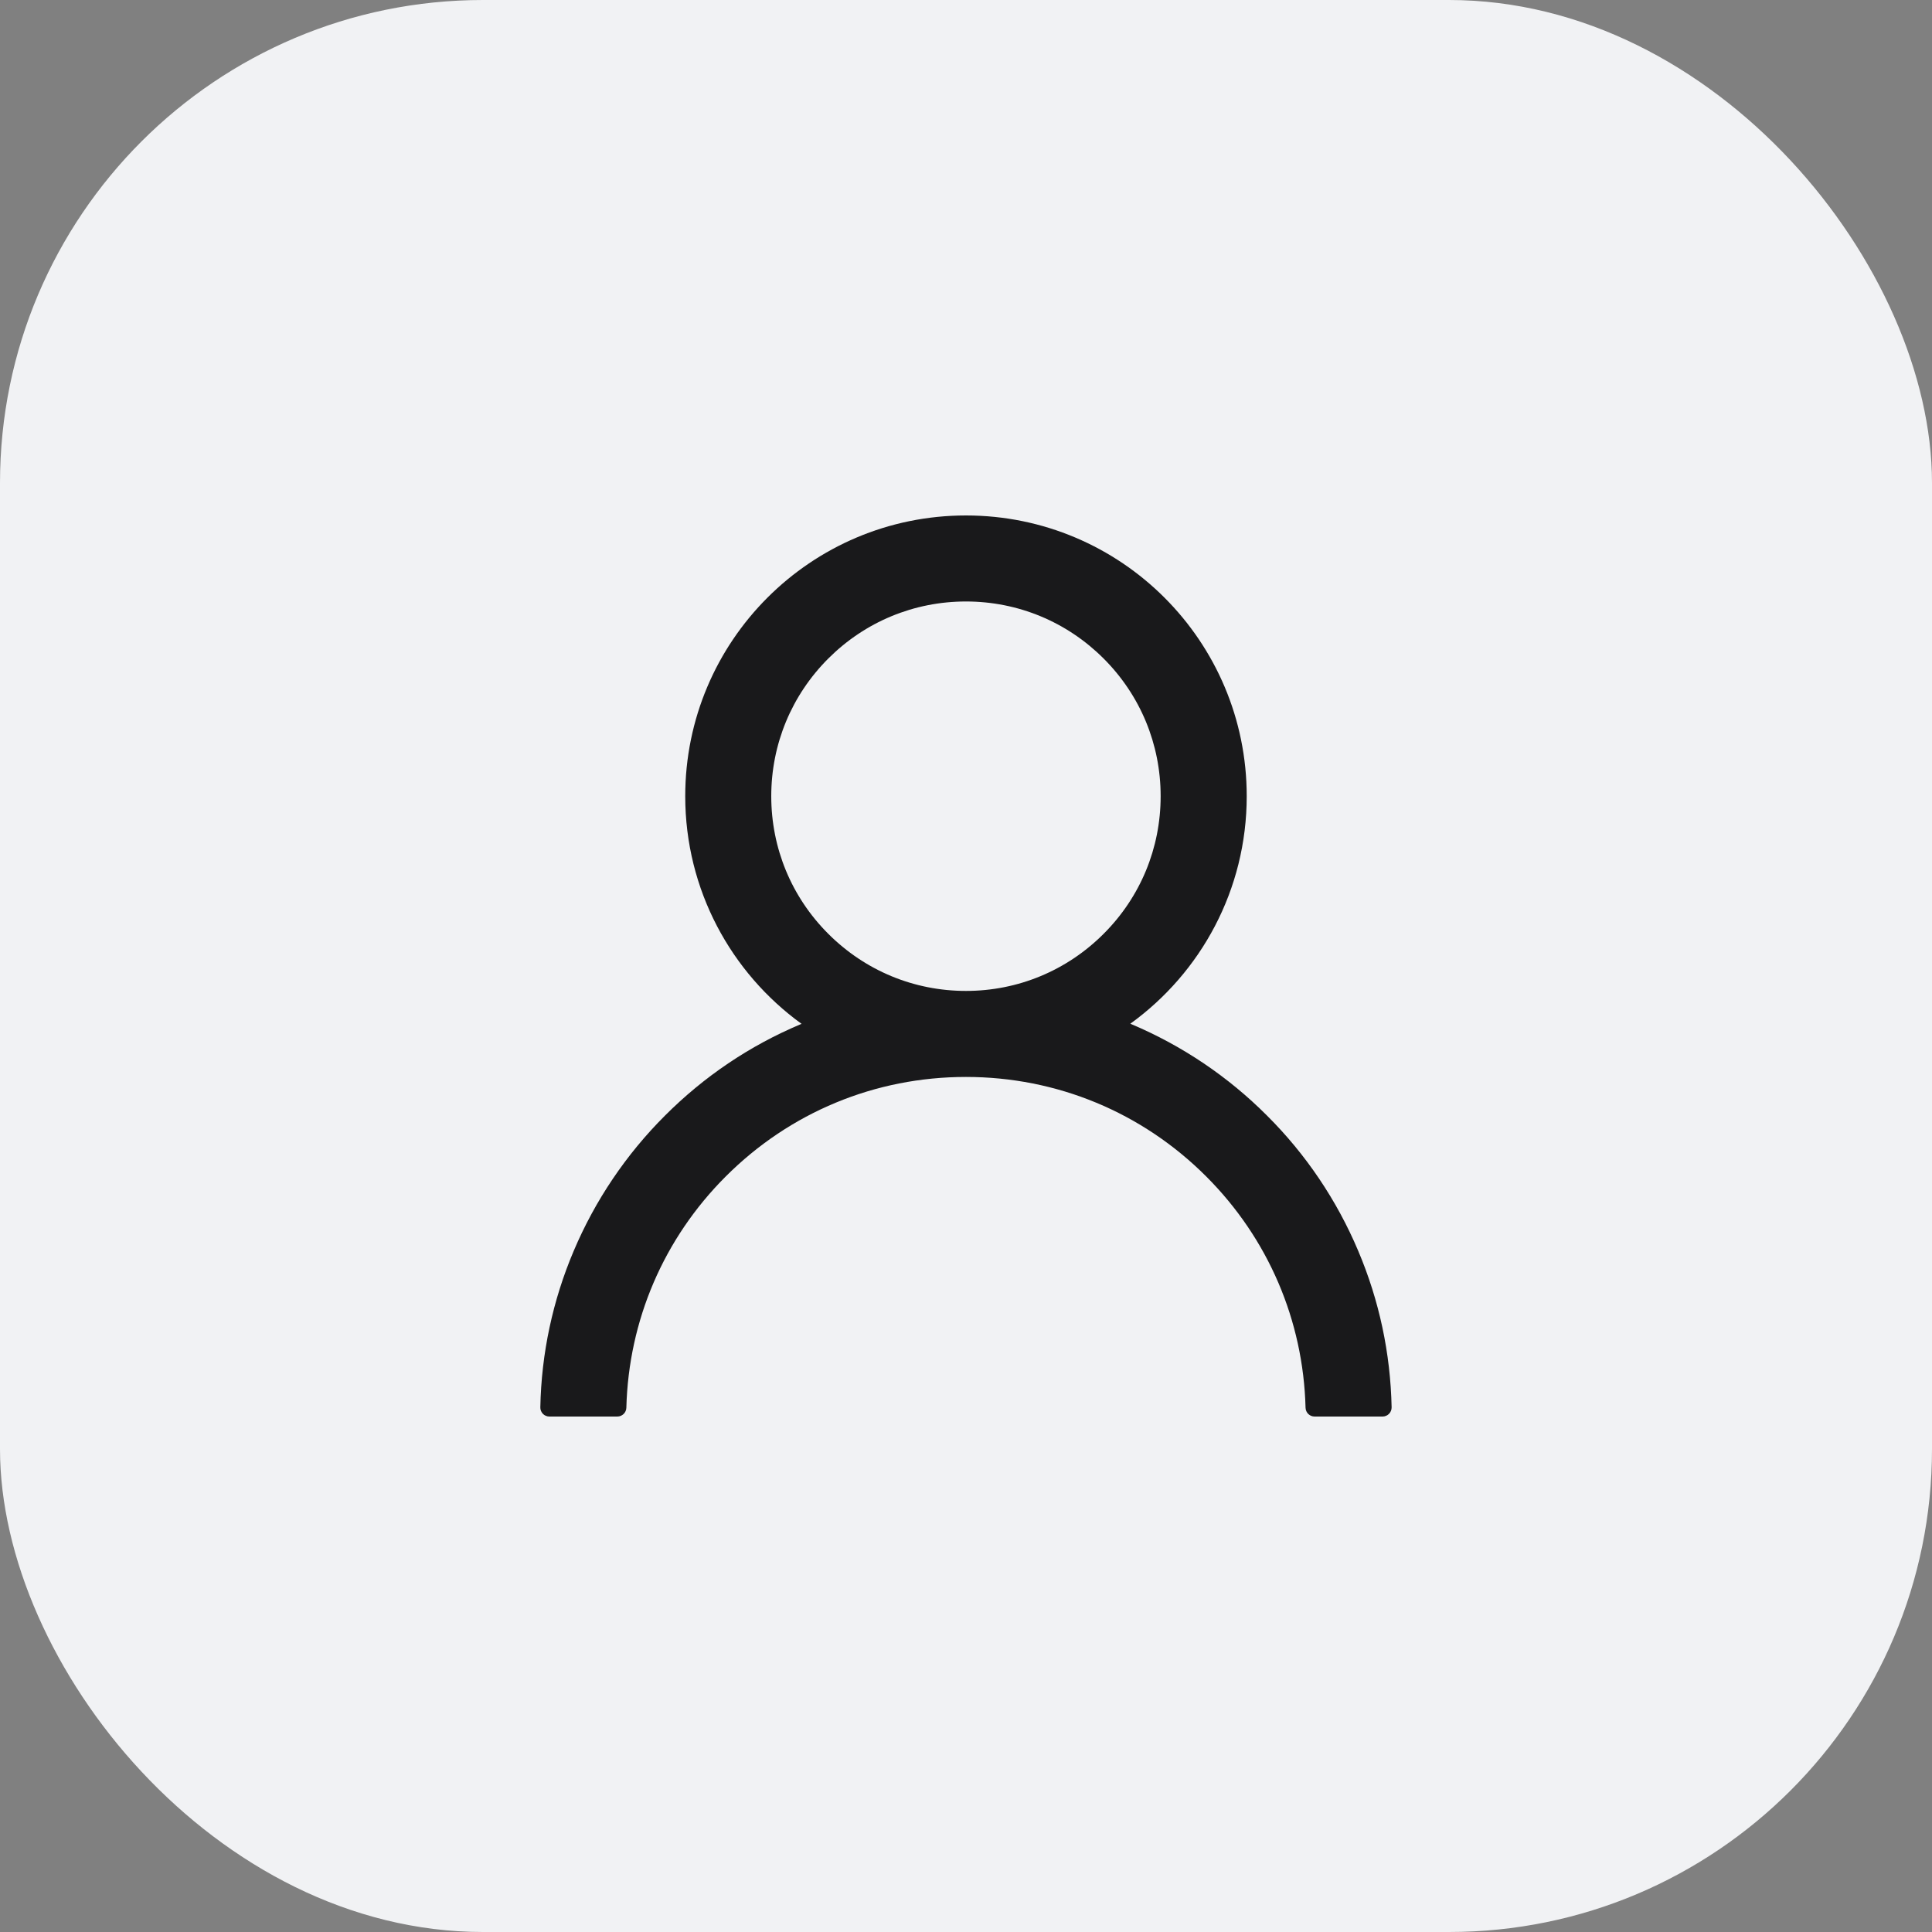
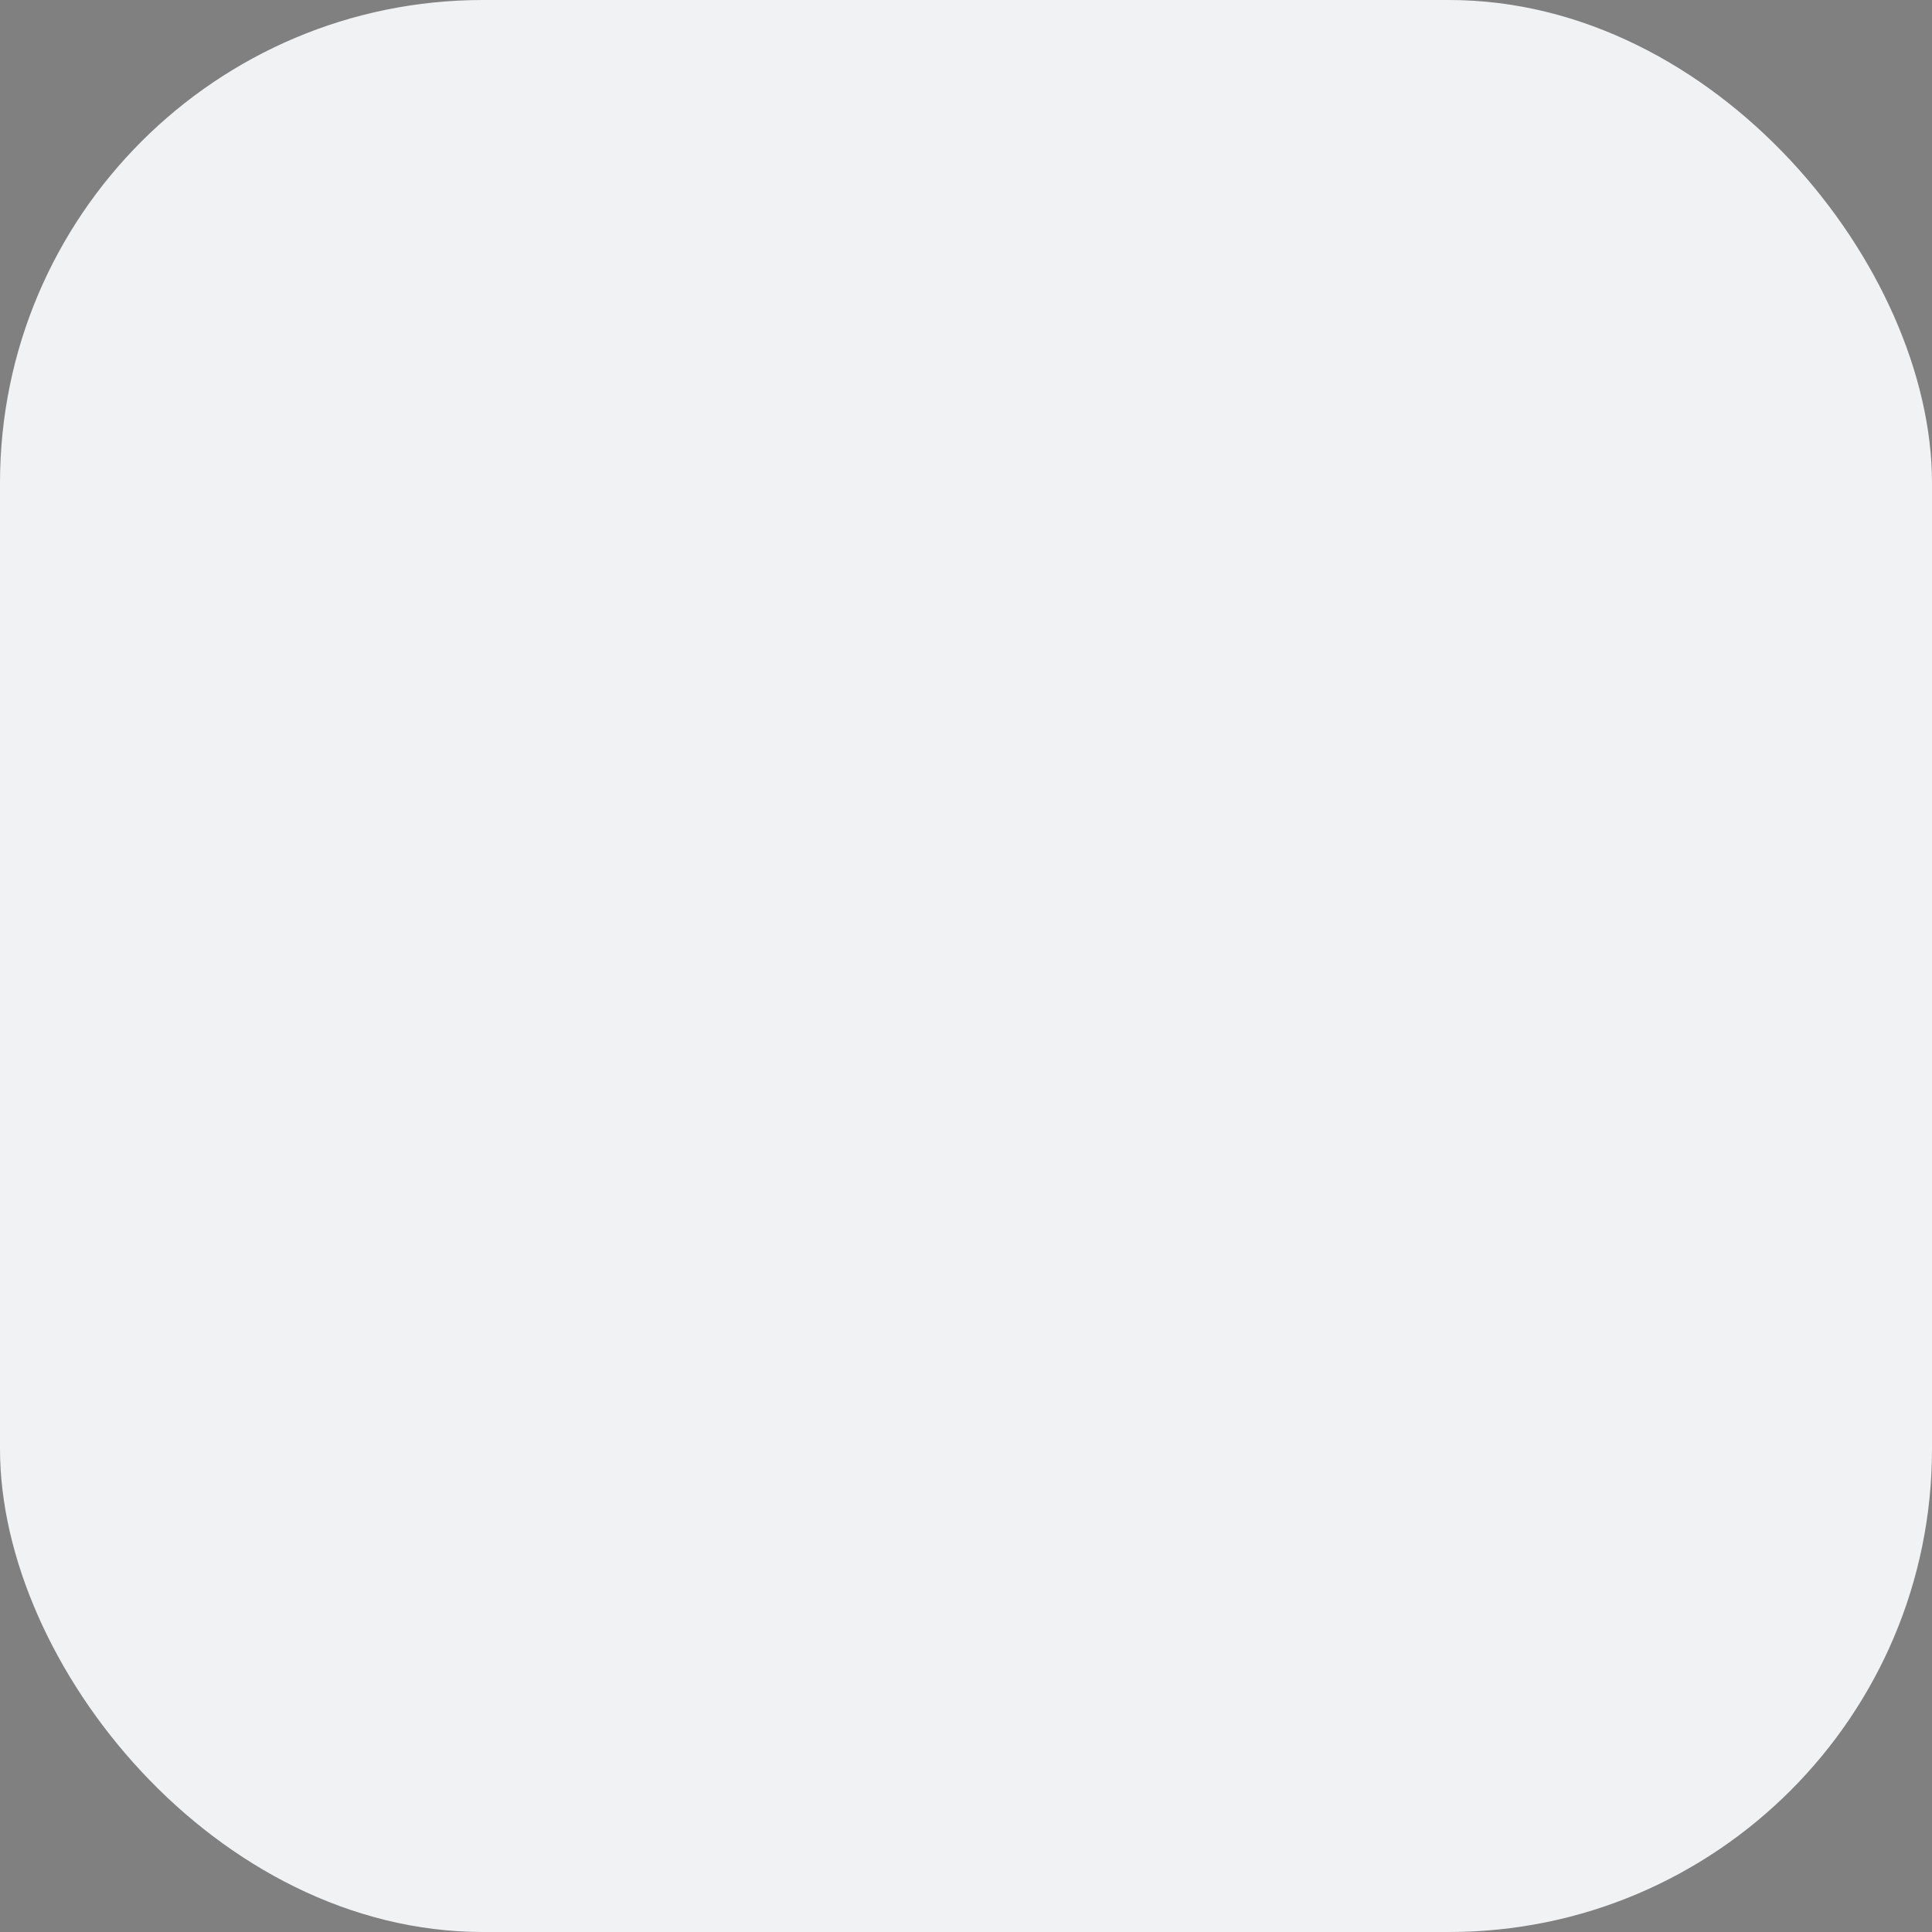
<svg xmlns="http://www.w3.org/2000/svg" width="40" height="40" viewBox="0 0 40 40" fill="none">
  <rect x="0" y="0" width="40" height="40" fill="#808080" stroke="none" />
  <rect width="40" height="40" rx="10" fill="#F1F2F4" />
-   <path d="M28.12 25.897C27.678 24.85 27.037 23.898 26.231 23.096C25.428 22.291 24.477 21.65 23.43 21.207C23.421 21.202 23.412 21.2 23.402 21.195C24.862 20.141 25.812 18.423 25.812 16.484C25.812 13.273 23.21 10.672 19.999 10.672C16.788 10.672 14.187 13.273 14.187 16.484C14.187 18.423 15.136 20.141 16.596 21.198C16.587 21.202 16.577 21.205 16.568 21.209C15.518 21.652 14.576 22.288 13.767 23.098C12.963 23.901 12.321 24.852 11.878 25.899C11.443 26.924 11.208 28.023 11.187 29.136C11.186 29.161 11.19 29.186 11.2 29.209C11.209 29.232 11.222 29.254 11.24 29.272C11.257 29.29 11.278 29.304 11.301 29.313C11.324 29.323 11.349 29.328 11.374 29.328H12.78C12.883 29.328 12.966 29.246 12.968 29.145C13.015 27.336 13.741 25.641 15.026 24.357C16.355 23.028 18.119 22.297 19.999 22.297C21.879 22.297 23.644 23.028 24.973 24.357C26.257 25.641 26.983 27.336 27.03 29.145C27.033 29.248 27.115 29.328 27.218 29.328H28.624C28.649 29.328 28.674 29.323 28.697 29.313C28.72 29.304 28.741 29.29 28.758 29.272C28.776 29.254 28.79 29.232 28.799 29.209C28.808 29.186 28.812 29.161 28.812 29.136C28.788 28.016 28.556 26.926 28.12 25.897V25.897ZM19.999 20.516C18.923 20.516 17.911 20.096 17.149 19.334C16.387 18.573 15.968 17.56 15.968 16.484C15.968 15.409 16.387 14.396 17.149 13.634C17.911 12.873 18.923 12.453 19.999 12.453C21.075 12.453 22.087 12.873 22.849 13.634C23.611 14.396 24.03 15.409 24.03 16.484C24.03 17.56 23.611 18.573 22.849 19.334C22.087 20.096 21.075 20.516 19.999 20.516Z" fill="#19191B" />
</svg>